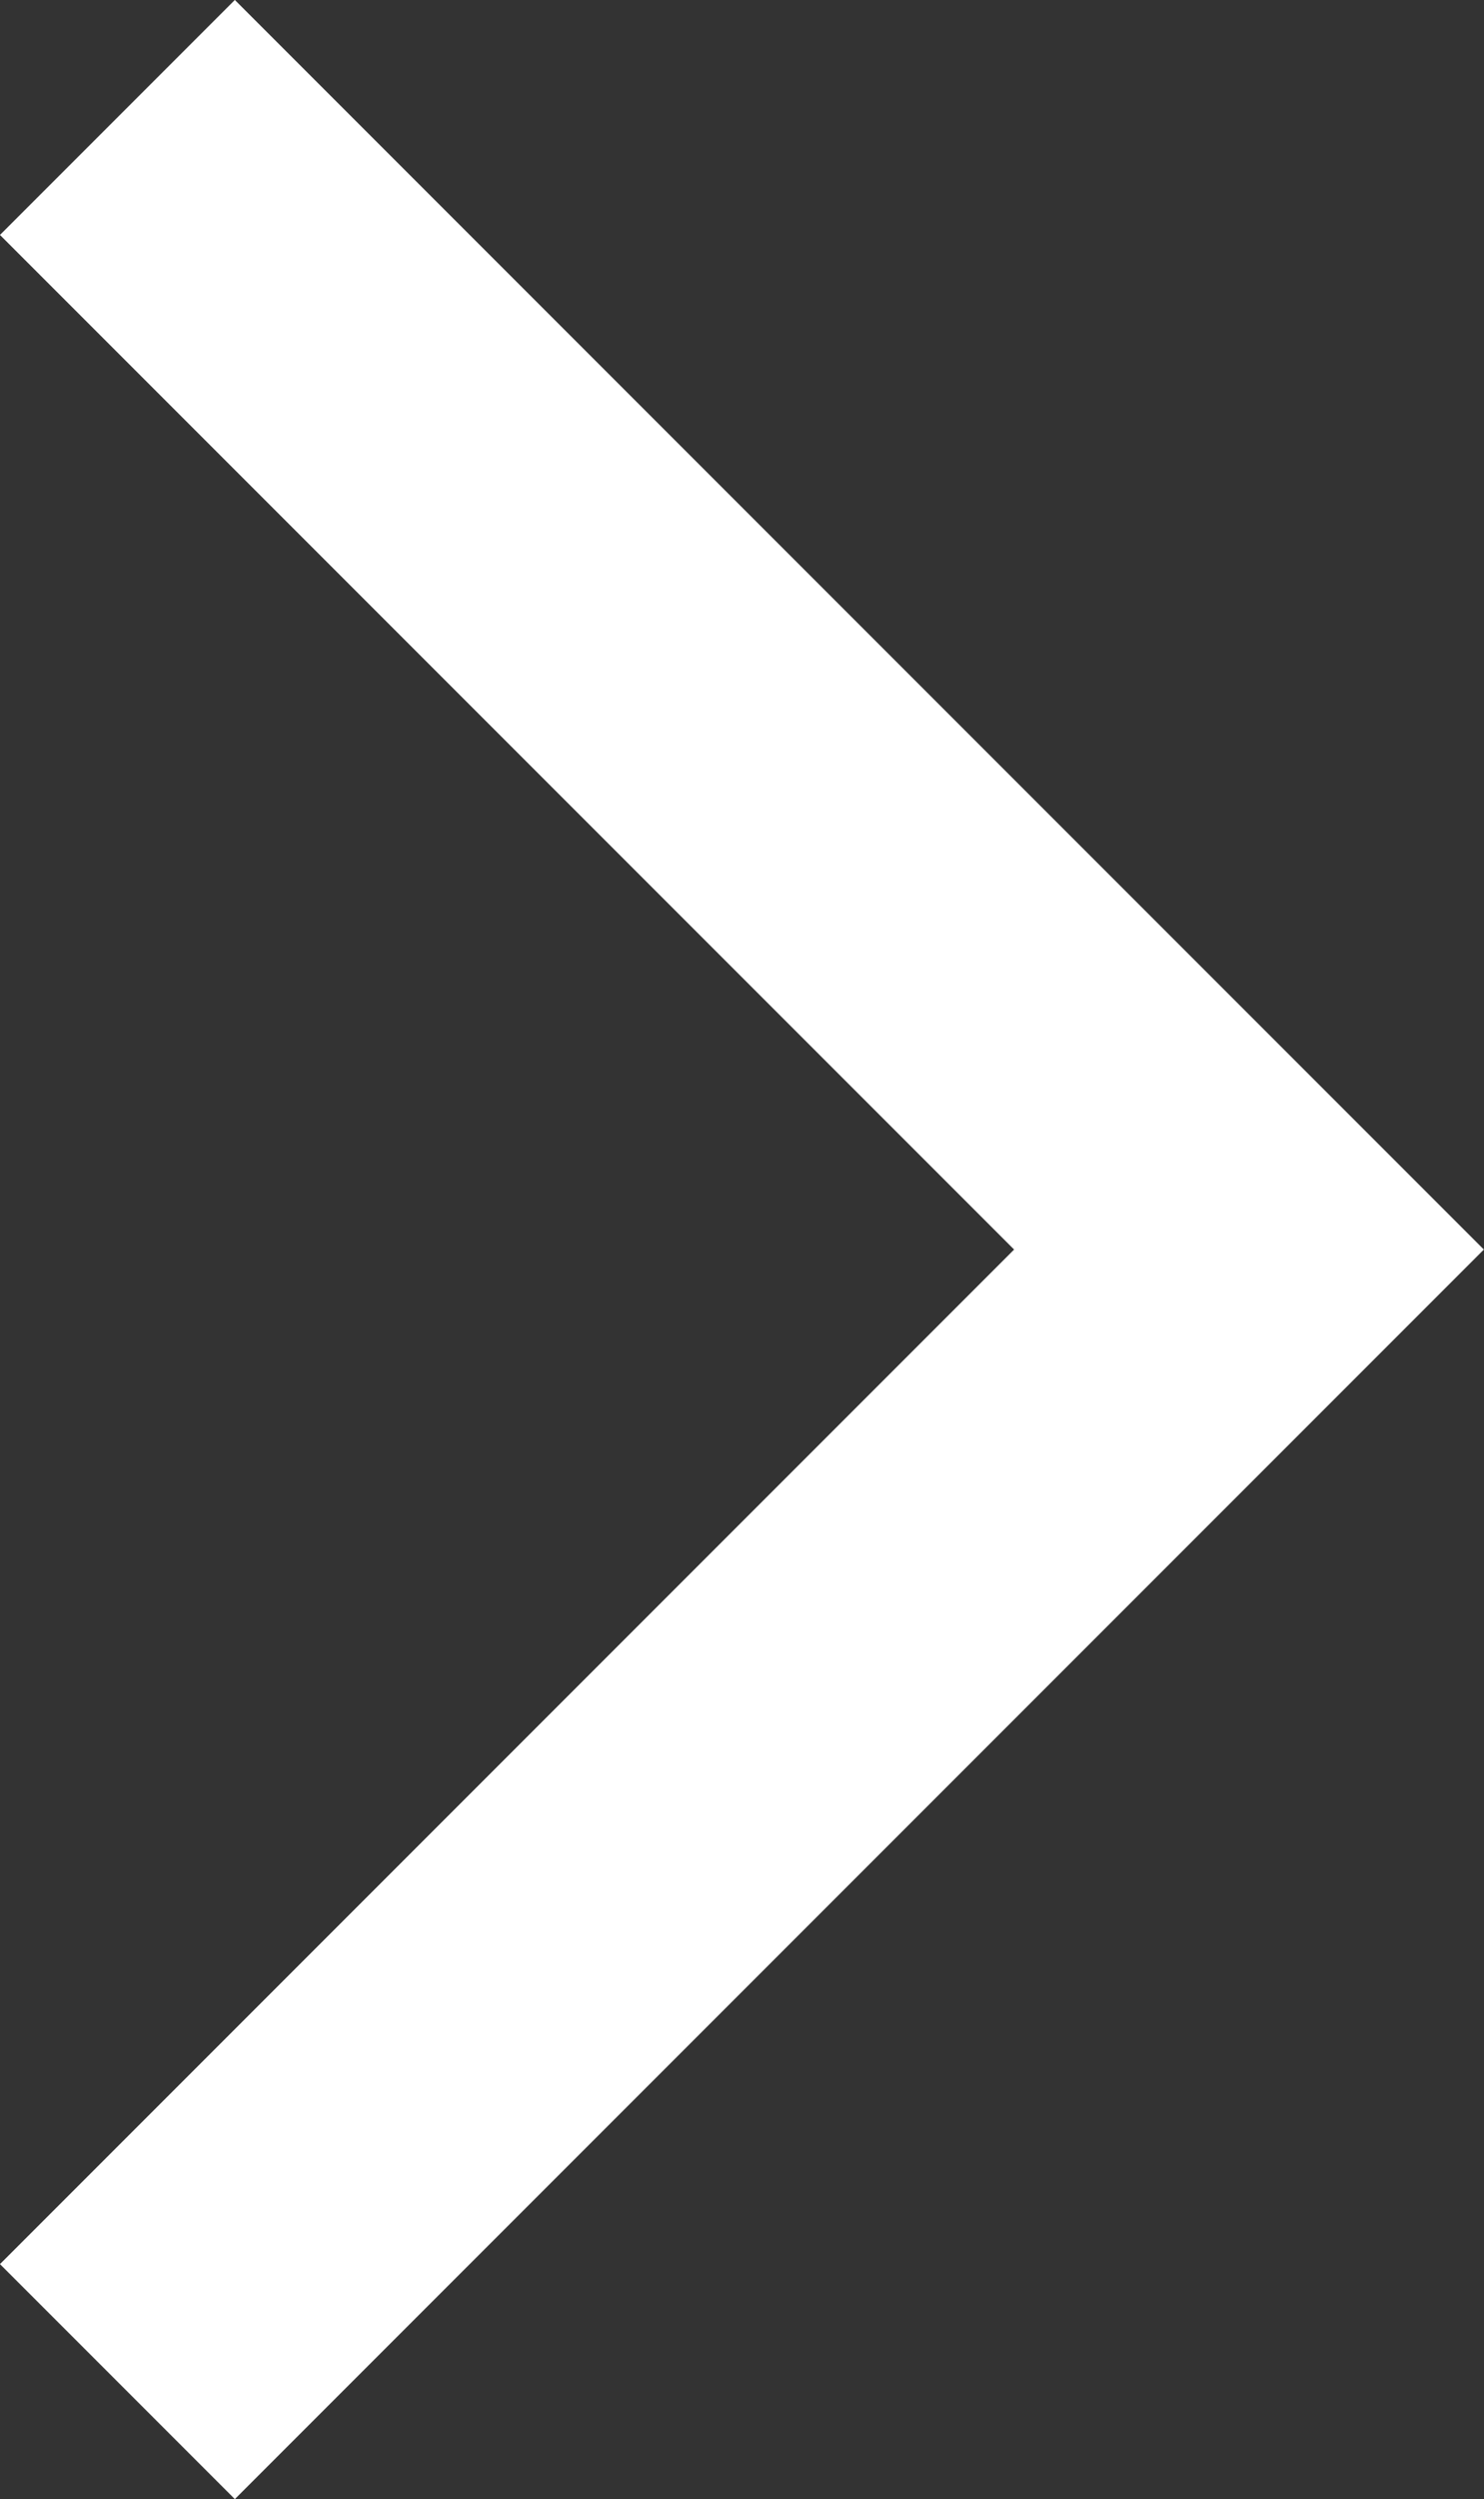
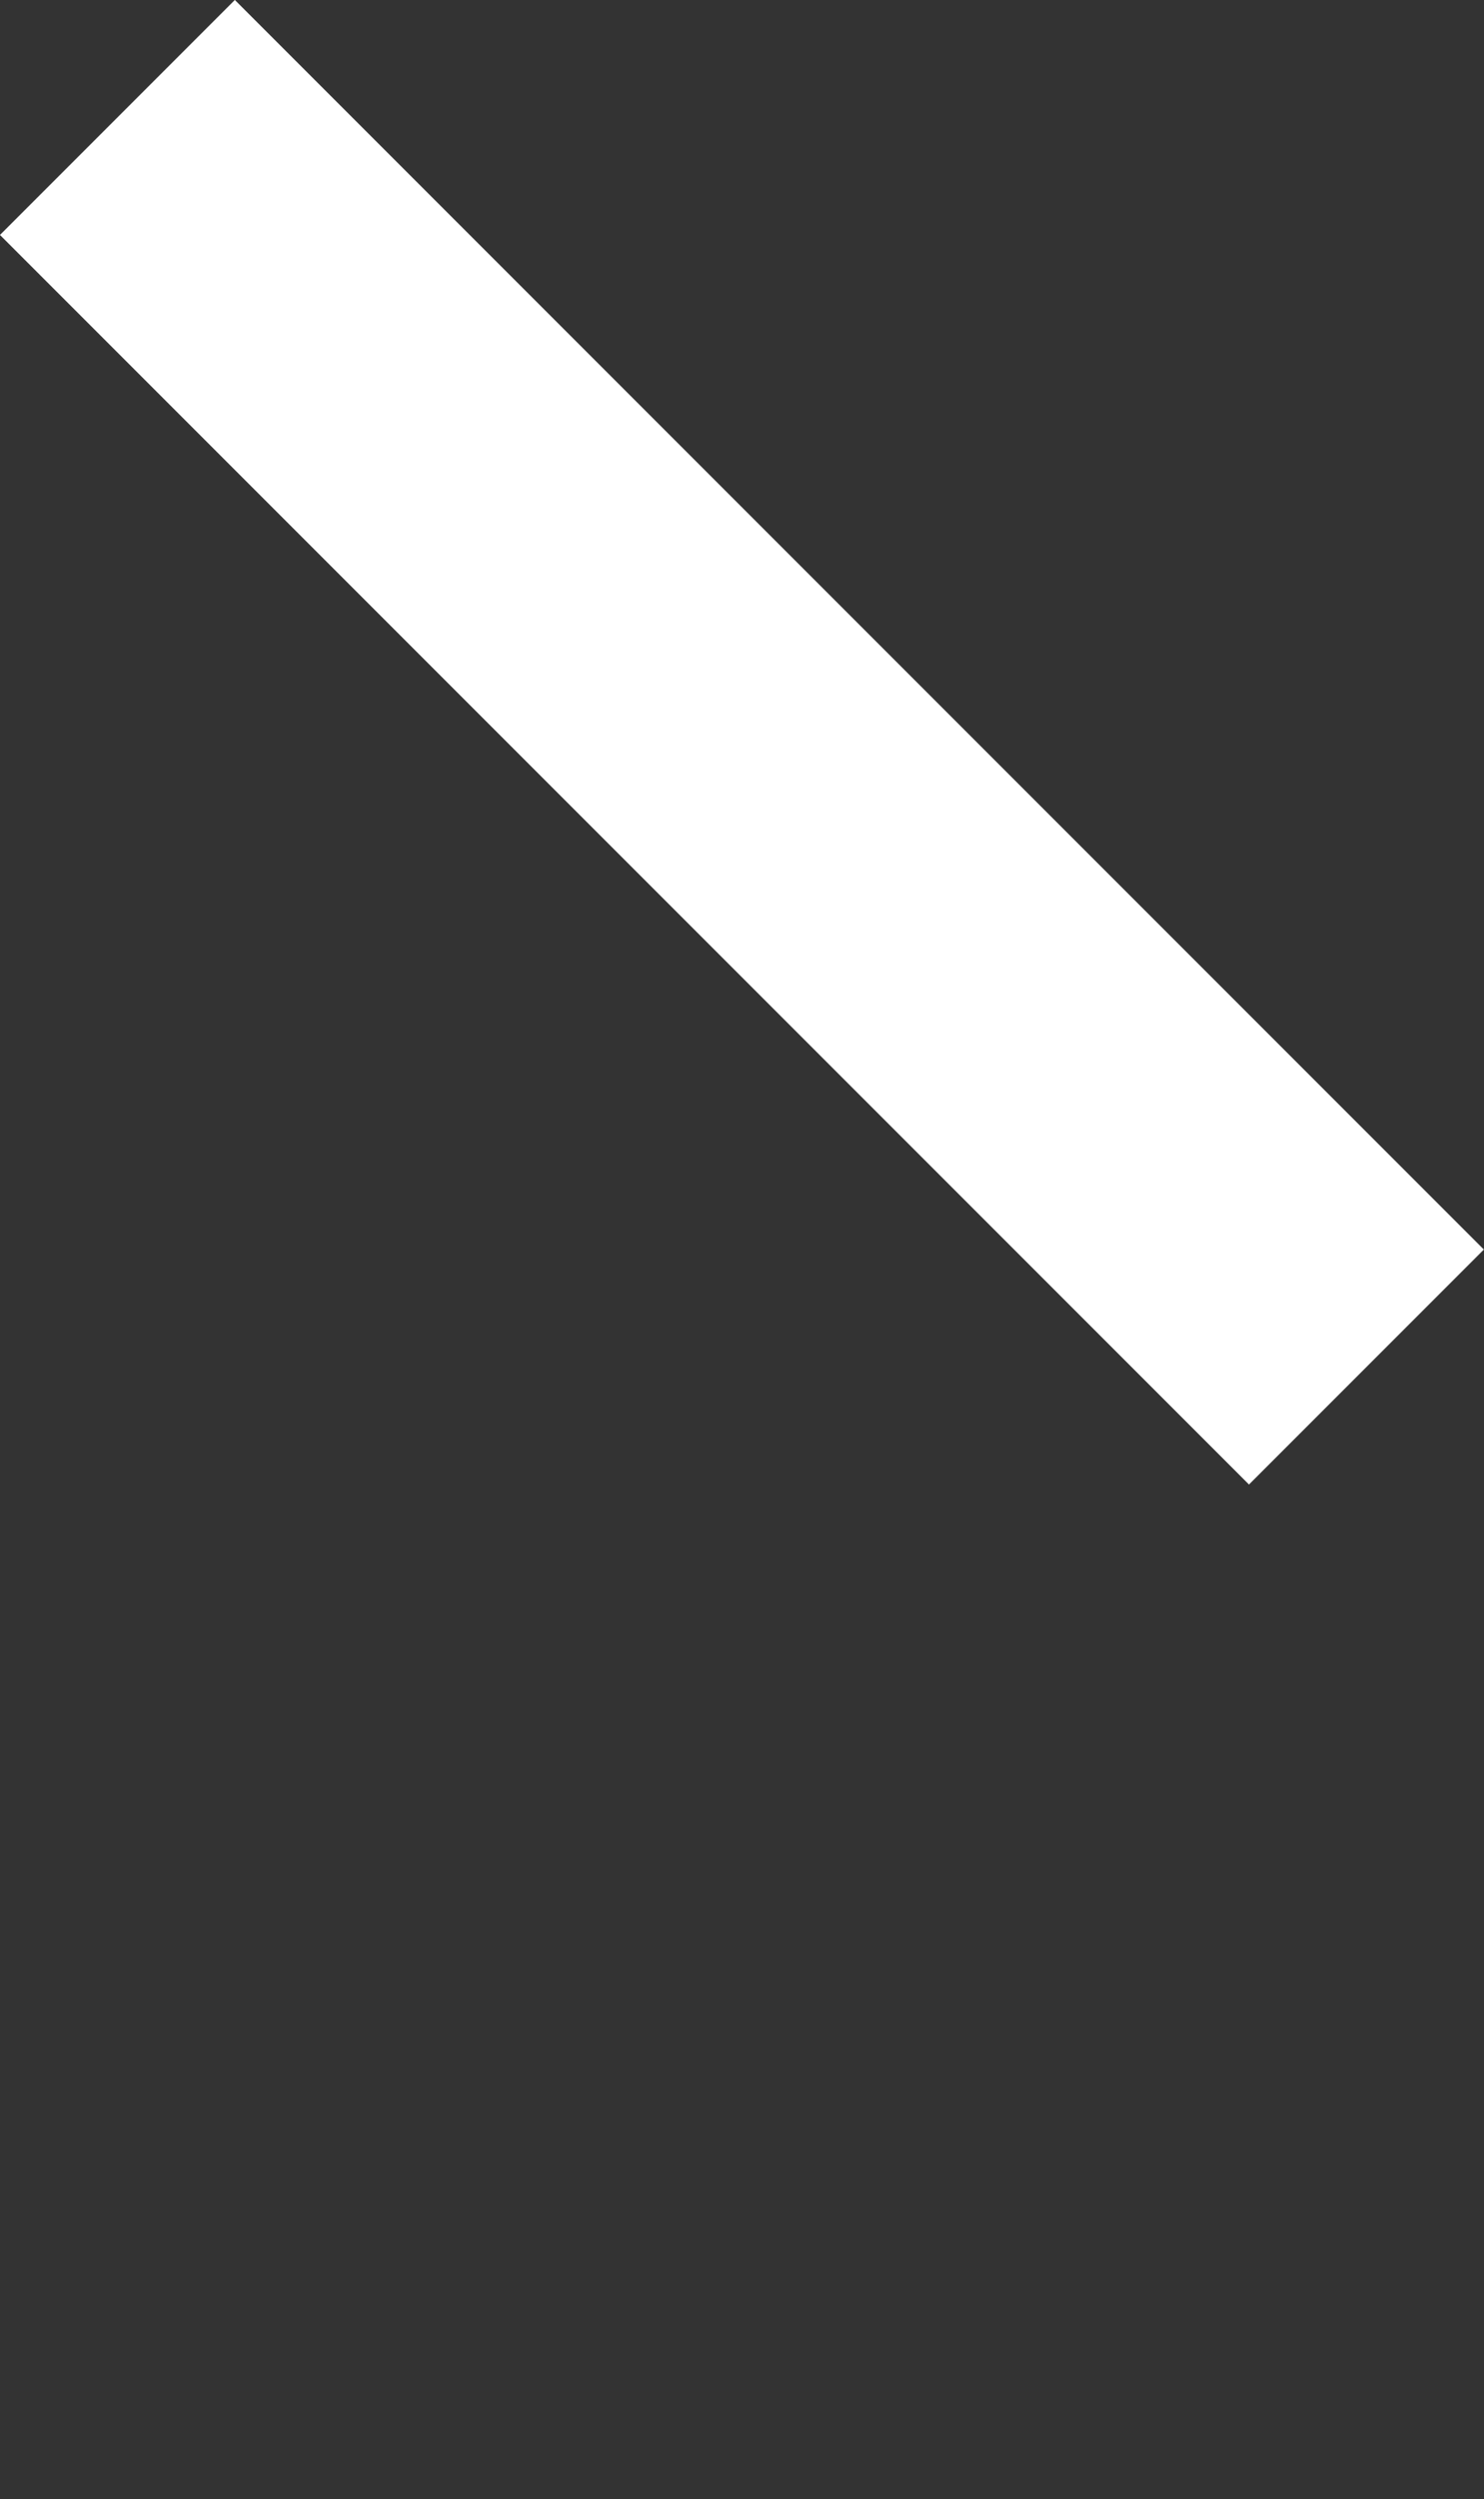
<svg xmlns="http://www.w3.org/2000/svg" width="8.935" height="15.041">
  <rect width="100%" height="100%" fill="#333333" stroke="none" />
-   <path d="M1.414 1.414L7.52 7.52l-6.106 6.106" fill="none" stroke="#FFF" stroke-linecap="square" stroke-width="2" />
+   <path d="M1.414 1.414L7.52 7.52" fill="none" stroke="#FFF" stroke-linecap="square" stroke-width="2" />
</svg>